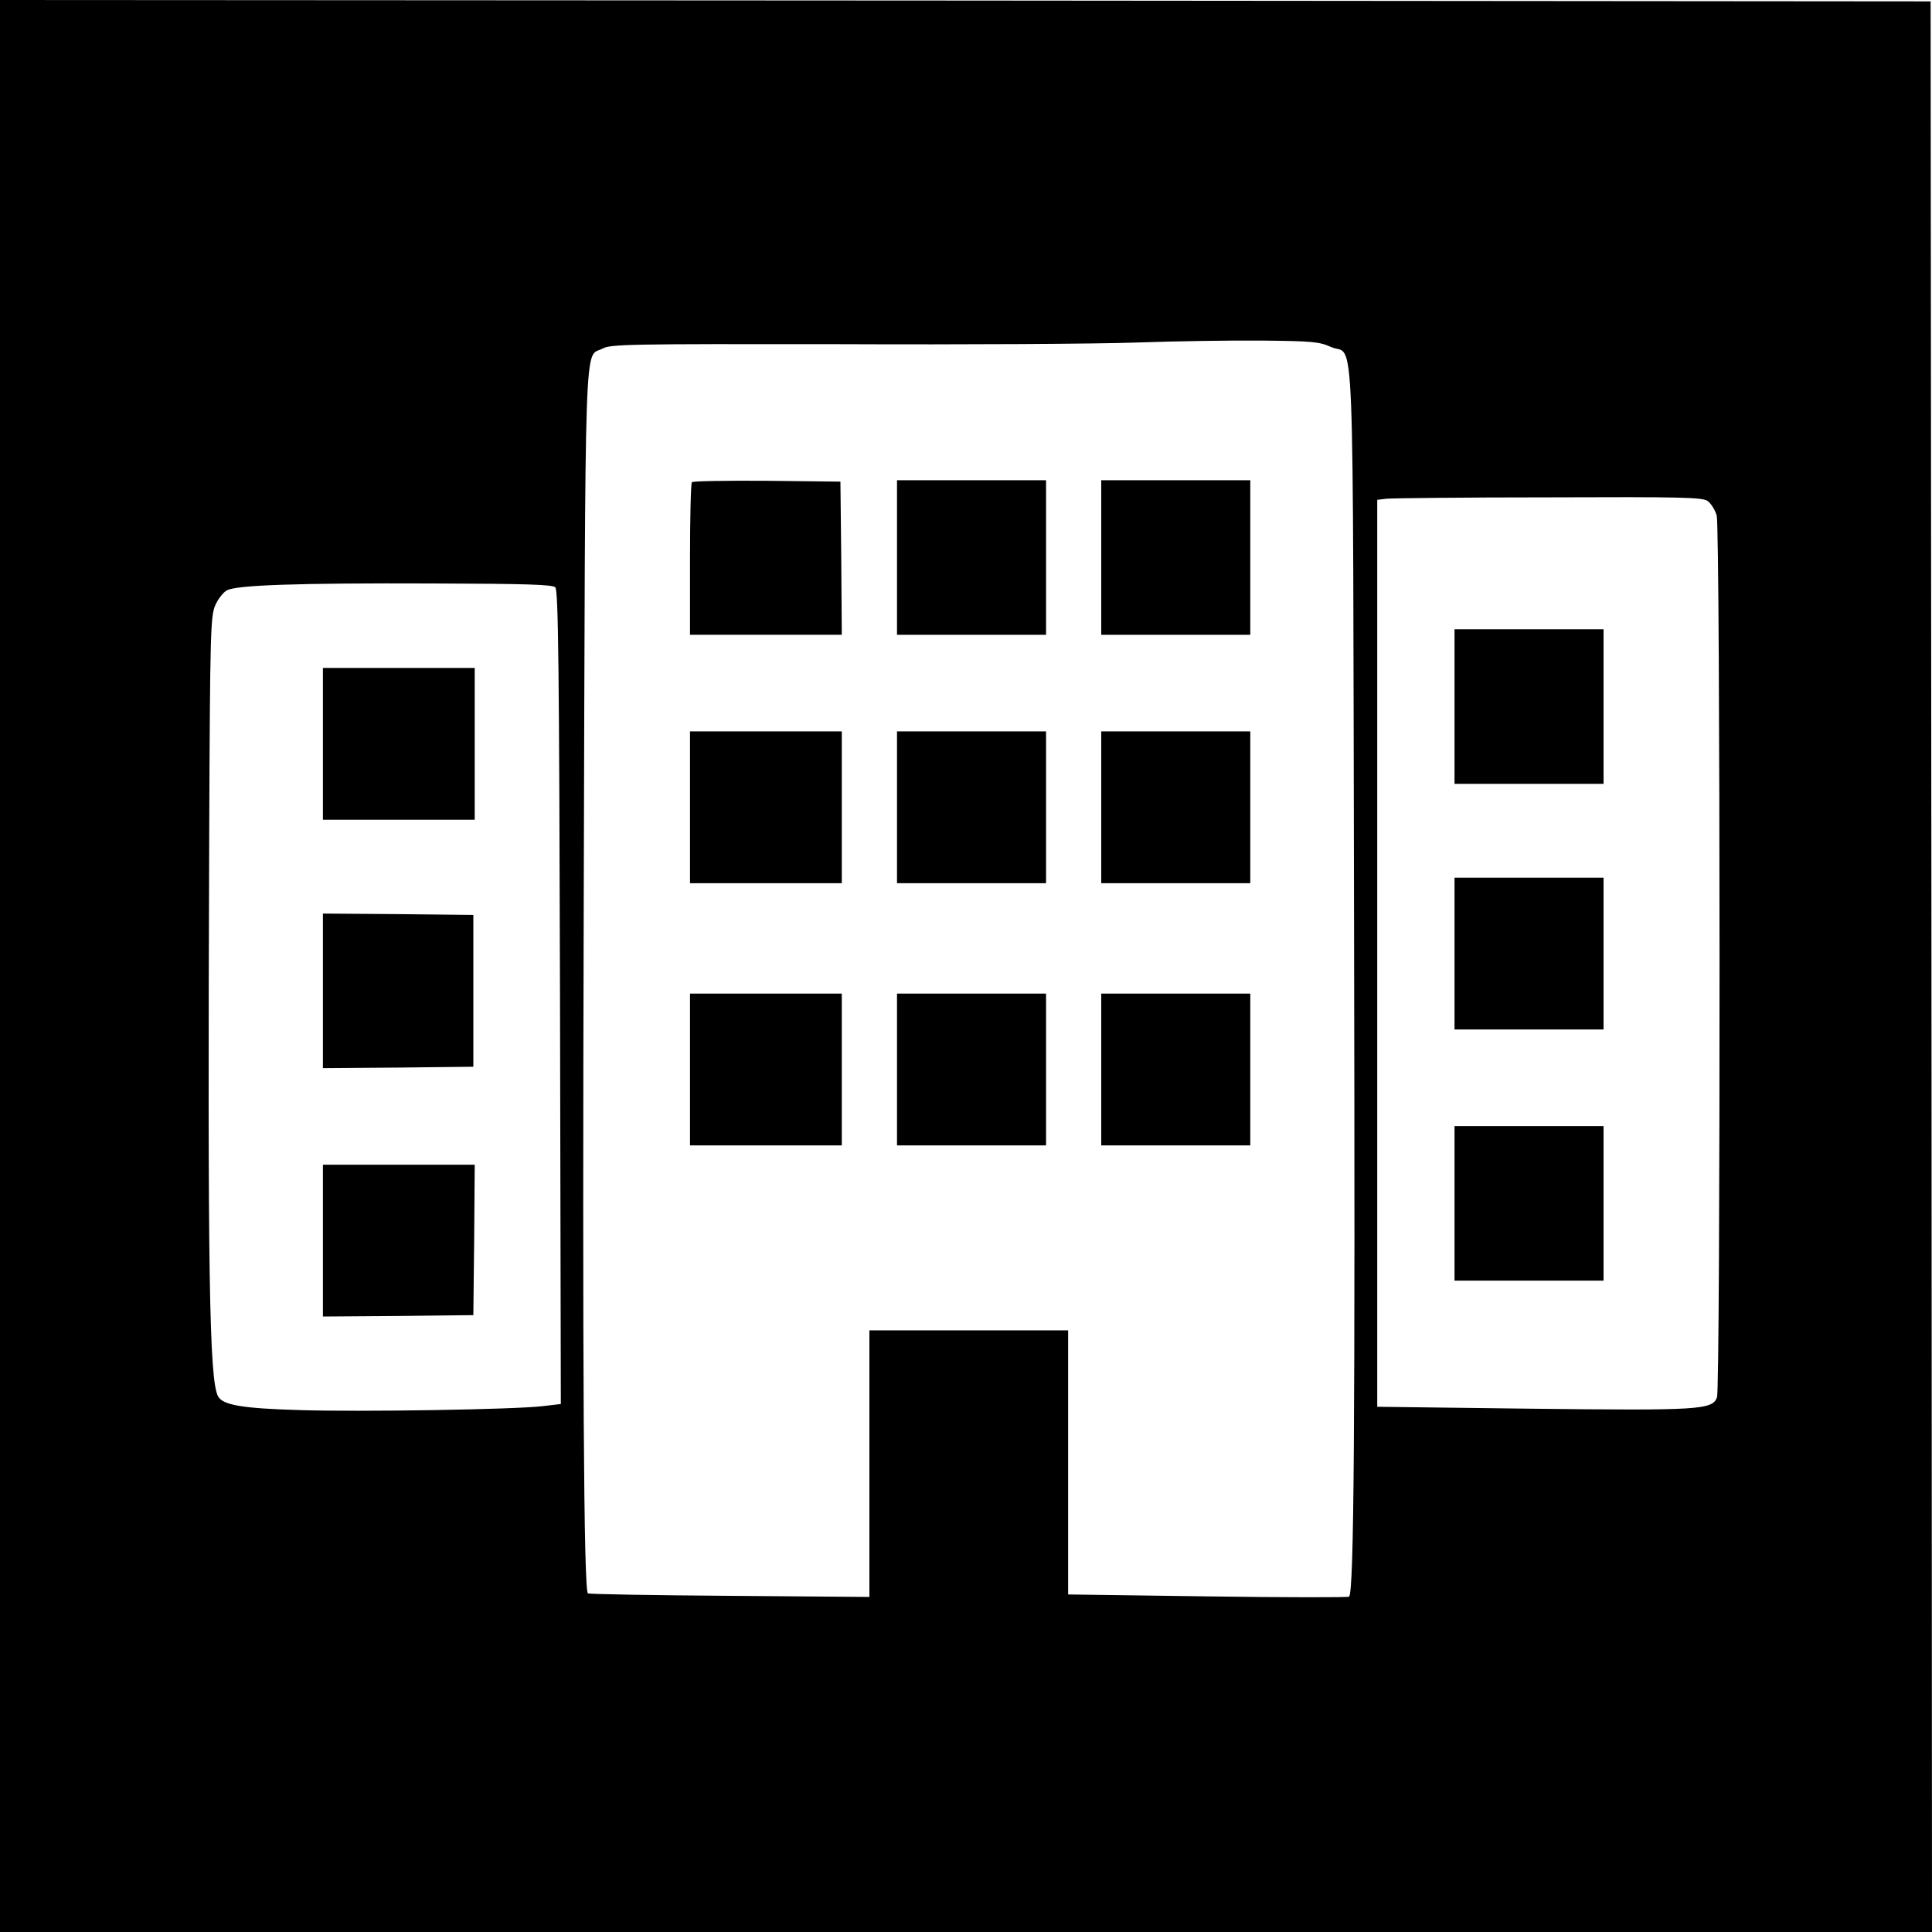
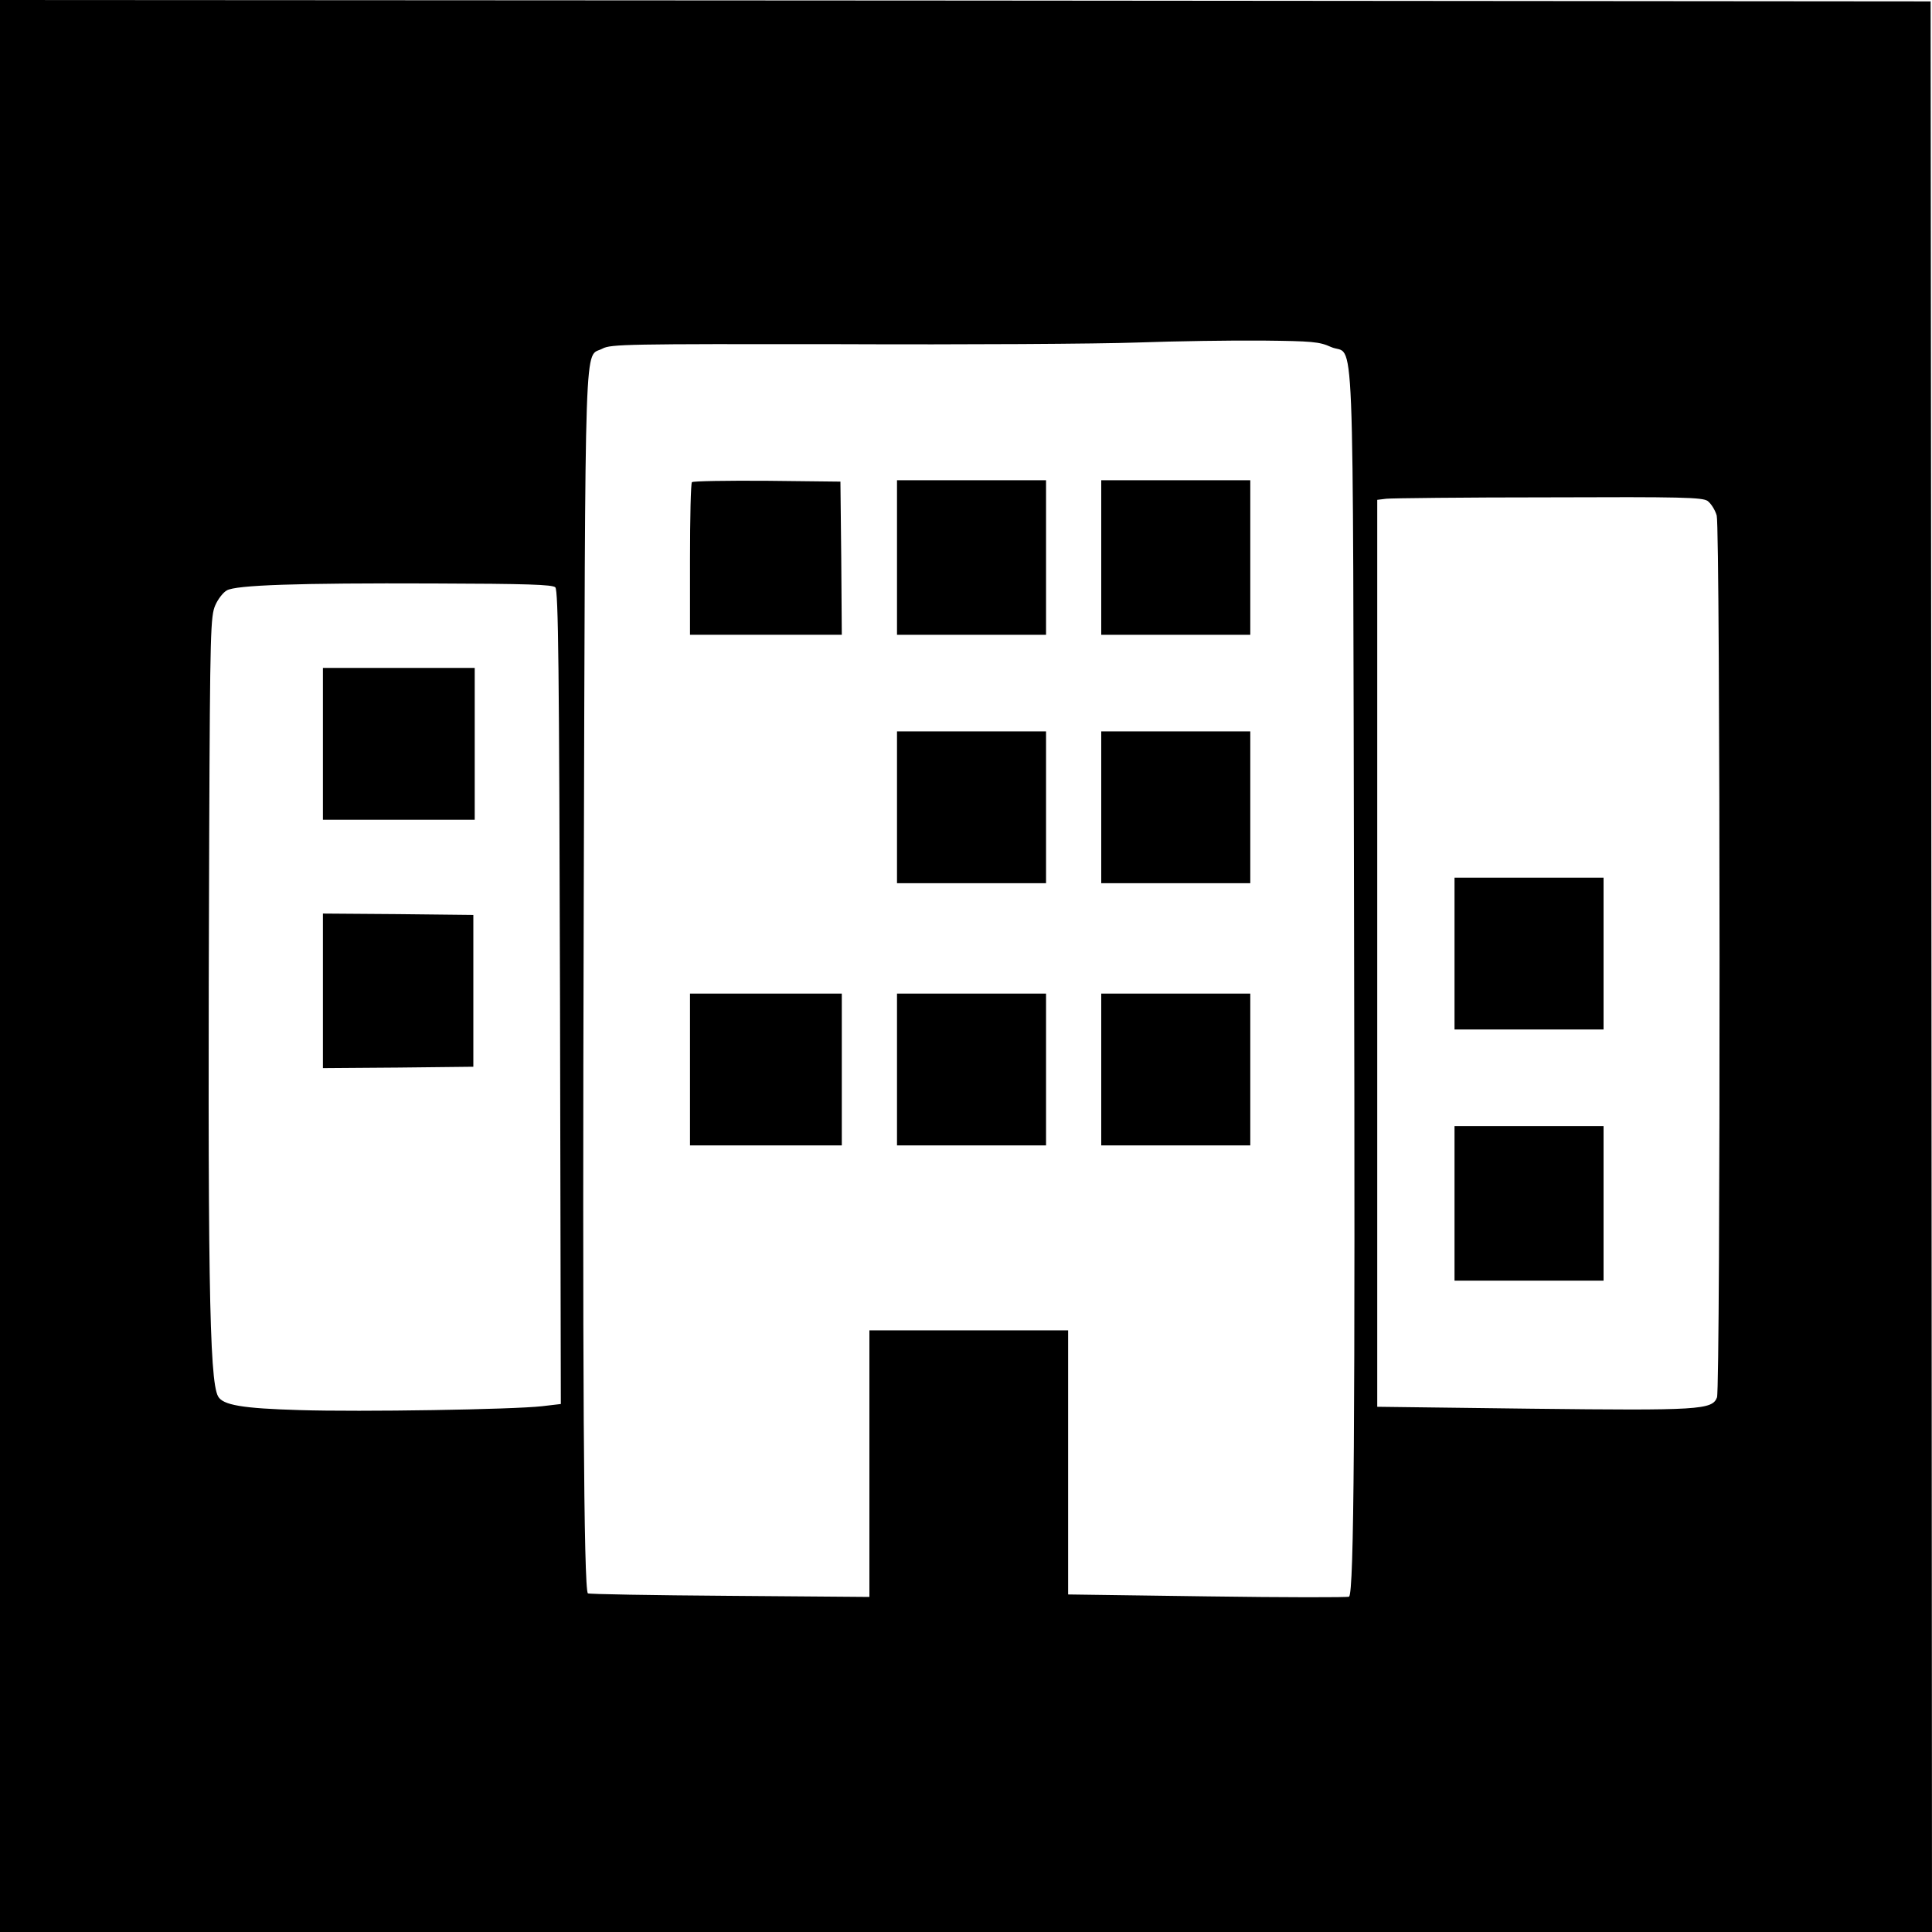
<svg xmlns="http://www.w3.org/2000/svg" version="1.0" width="700pt" height="700pt" viewBox="0 0 700 700" preserveAspectRatio="xMidYMid meet">
  <g transform="translate(0,700) scale(0.1,-0.1)" fill="#000000" stroke="none">
    <path d="M0 3500 l0 -3500 3500 0 3500 0 -2 3498 -3 3497 -3497 3 -3498 2 0 -3500z m4822 2243 c88 -40 79 181 84 -2090 4 -1814 0 -2421 -18 -2438 -3 -3 -233 -3 -512 1 l-506 7 0 479 0 478 -360 0 -360 0 0 -483 0 -483 -507 4 c-280 2 -510 6 -513 9 -15 14 -20 808 -15 2517 6 2112 1 1957 68 1993 30 16 91 17 857 16 454 -2 940 1 1080 6 140 5 345 8 455 7 179 -2 205 -4 247 -23z m1365 -558 c12 -9 27 -32 33 -53 13 -48 14 -3160 1 -3195 -17 -45 -63 -48 -672 -41 l-559 7 0 1643 0 1643 33 4 c17 2 282 5 587 5 484 2 558 0 577 -13z m-4175 -313 c11 -11 14 -295 17 -1486 l3 -1473 -68 -8 c-107 -12 -656 -21 -879 -14 -207 6 -278 18 -295 50 -32 59 -38 451 -32 2039 3 735 5 788 22 827 10 23 29 47 42 54 33 19 253 27 750 25 336 -1 430 -4 440 -14z" />
    <path d="M2507 5253 c-4 -3 -7 -129 -7 -280 l0 -273 275 0 275 0 -2 278 -3 277 -266 3 c-146 1 -268 -1 -272 -5z" />
    <path d="M3250 4980 l0 -280 270 0 270 0 0 280 0 280 -270 0 -270 0 0 -280z" />
    <path d="M3990 4980 l0 -280 270 0 270 0 0 280 0 280 -270 0 -270 0 0 -280z" />
-     <path d="M2500 4075 l0 -275 275 0 275 0 0 275 0 275 -275 0 -275 0 0 -275z" />
    <path d="M3250 4075 l0 -275 270 0 270 0 0 275 0 275 -270 0 -270 0 0 -275z" />
    <path d="M3990 4075 l0 -275 270 0 270 0 0 275 0 275 -270 0 -270 0 0 -275z" />
    <path d="M2500 3125 l0 -275 275 0 275 0 0 275 0 275 -275 0 -275 0 0 -275z" />
    <path d="M3250 3125 l0 -275 270 0 270 0 0 275 0 275 -270 0 -270 0 0 -275z" />
    <path d="M3990 3125 l0 -275 270 0 270 0 0 275 0 275 -270 0 -270 0 0 -275z" />
-     <path d="M5270 4440 l0 -280 270 0 270 0 0 280 0 280 -270 0 -270 0 0 -280z" />
    <path d="M5270 3545 l0 -275 270 0 270 0 0 275 0 275 -270 0 -270 0 0 -275z" />
    <path d="M5270 2640 l0 -280 270 0 270 0 0 280 0 280 -270 0 -270 0 0 -280z" />
    <path d="M1170 4305 l0 -275 275 0 275 0 0 275 0 275 -275 0 -275 0 0 -275z" />
    <path d="M1170 3410 l0 -280 273 2 272 3 0 275 0 275 -272 3 -273 2 0 -280z" />
-     <path d="M1170 2505 l0 -275 273 2 272 3 3 273 2 272 -275 0 -275 0 0 -275z" />
  </g>
</svg>